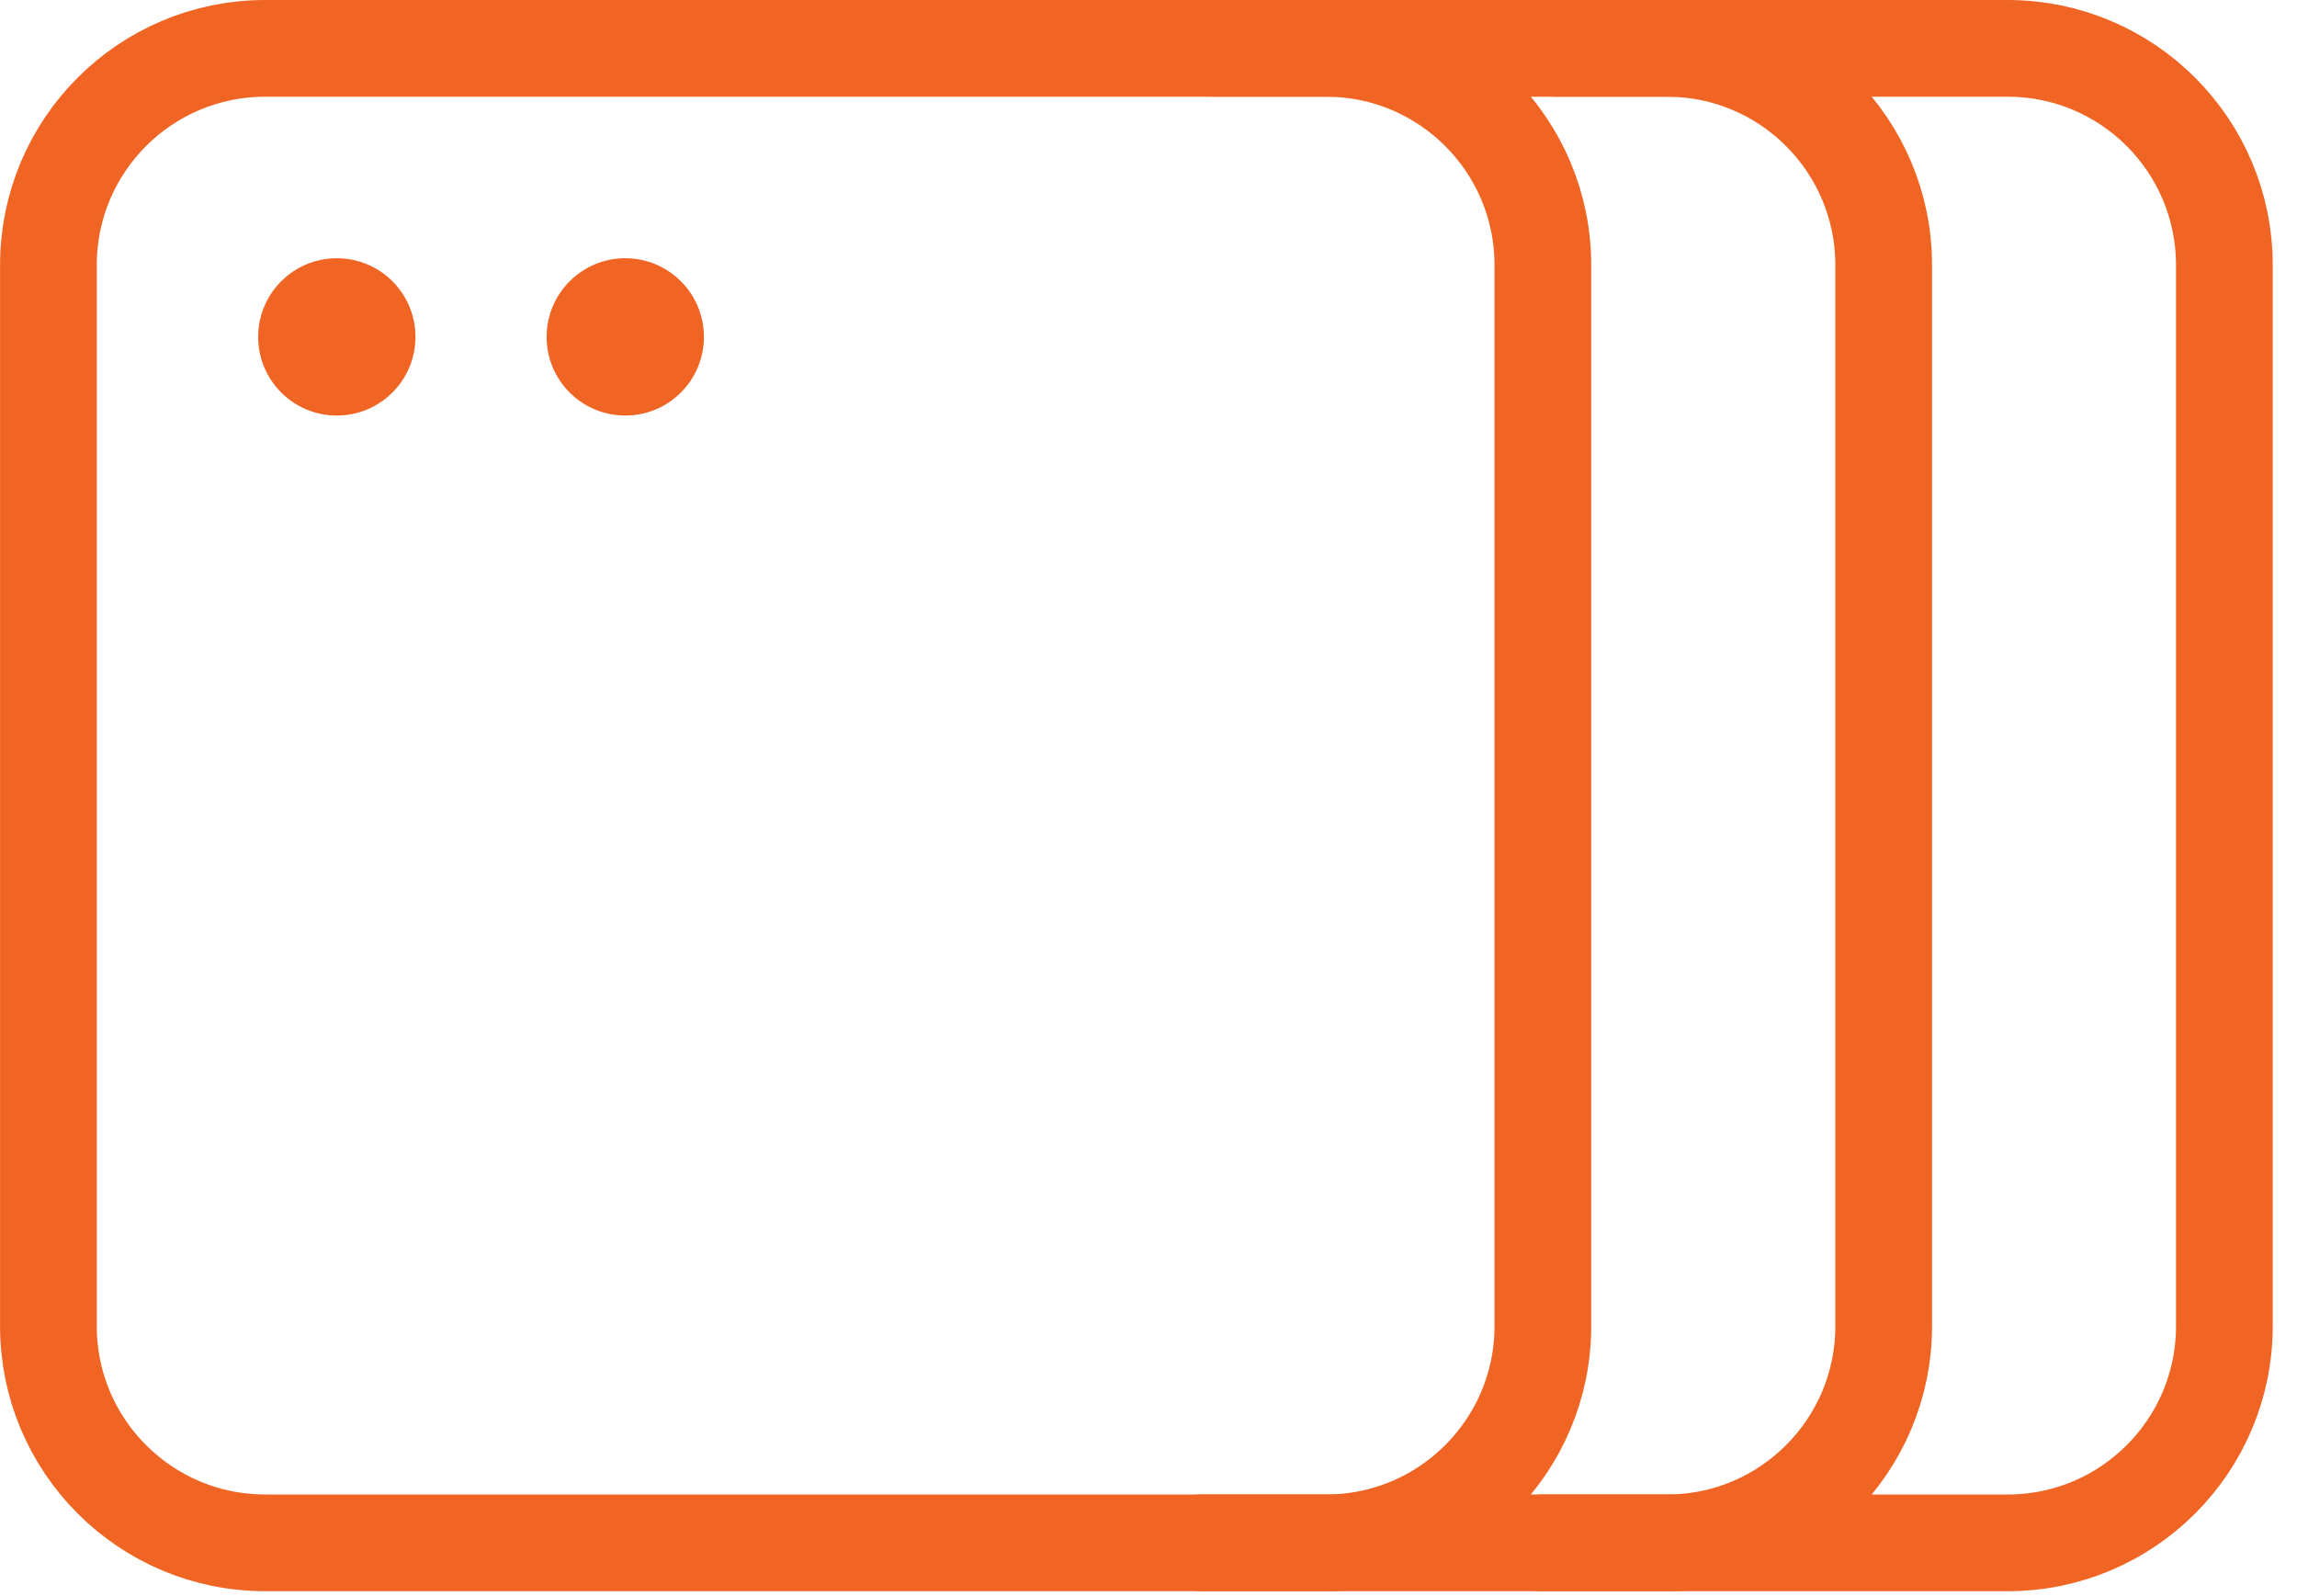
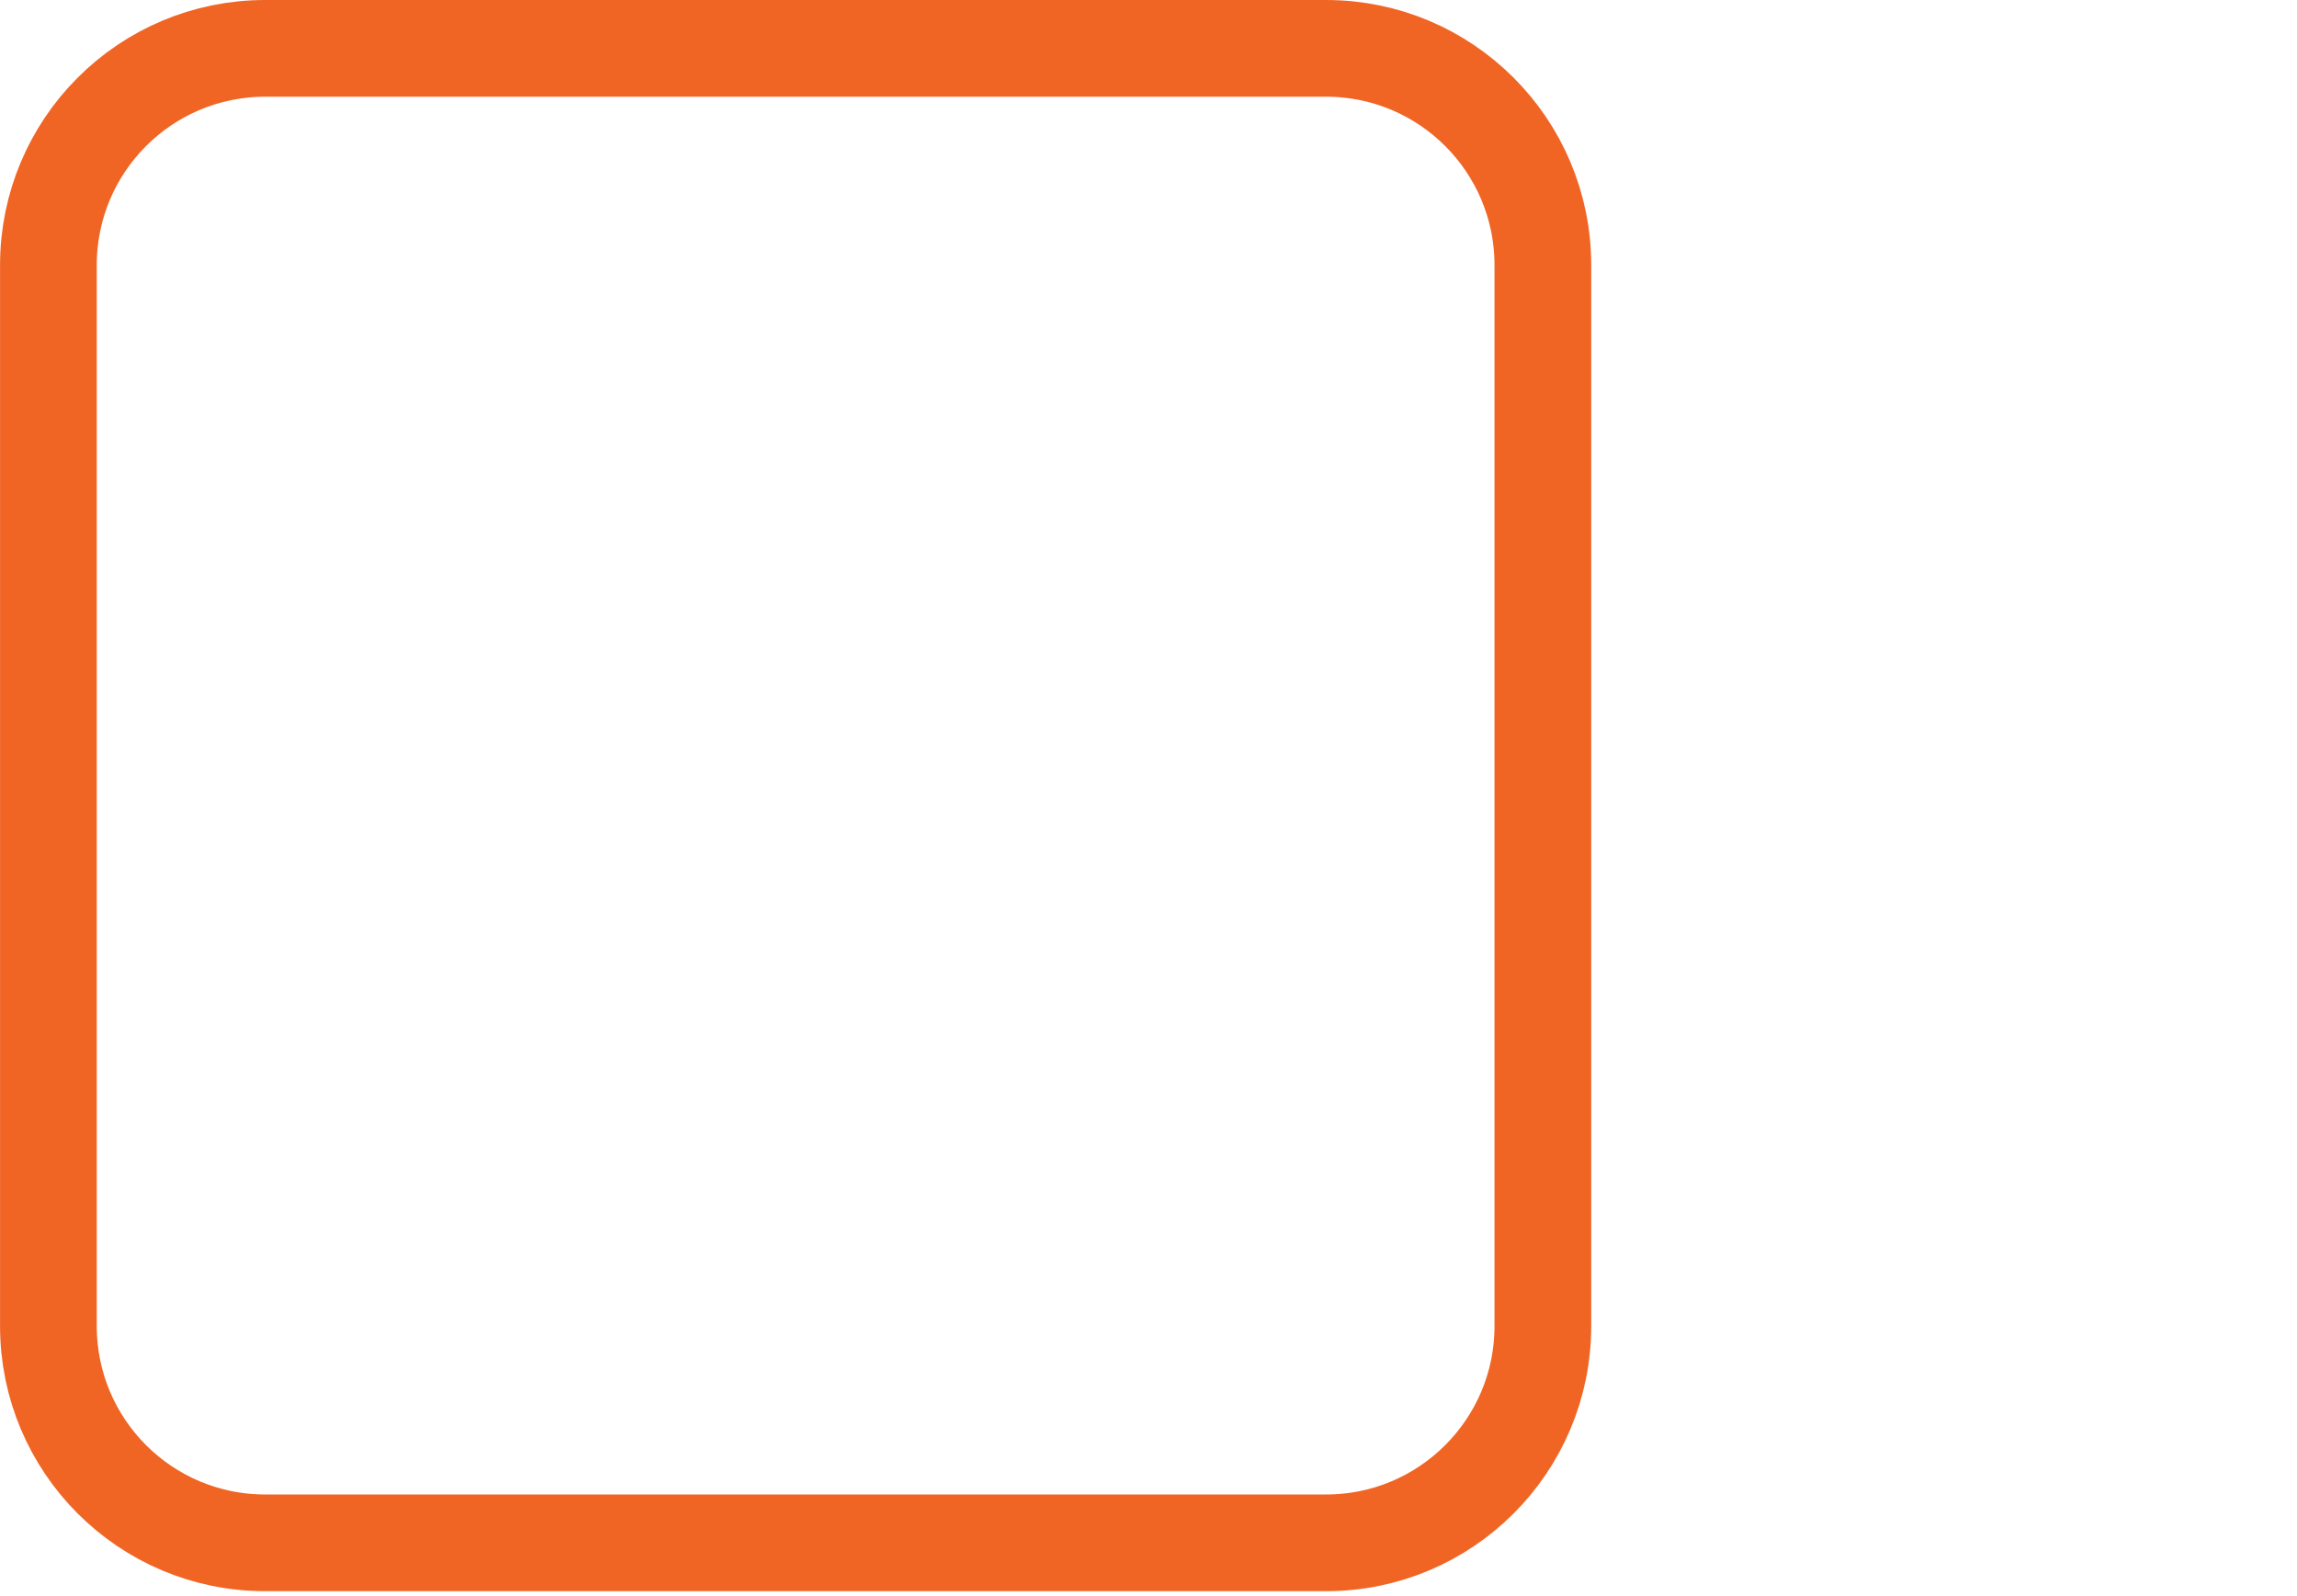
<svg xmlns="http://www.w3.org/2000/svg" width="95" height="66" viewBox="0 0 95 66" fill="none">
-   <path d="M49.69 63.808H68.943C73.893 63.808 77.906 59.795 77.906 54.845V10.964C77.906 6.014 73.893 2 68.943 2H50.244" stroke="#F16524" stroke-width="4" stroke-miterlimit="10" stroke-linecap="round" stroke-linejoin="round" />
-   <path d="M63.78 63.808H83.033C87.983 63.808 91.996 59.795 91.996 54.845V10.964C91.996 6.014 87.983 2 83.033 2H64.334" stroke="#F16524" stroke-width="4" stroke-miterlimit="10" stroke-linecap="round" stroke-linejoin="round" />
  <path d="M63.81 54.844V10.963C63.81 6.013 59.796 2 54.846 2H10.965C6.015 2 2.002 6.013 2.002 10.963V54.844C2.002 59.795 6.015 63.807 10.965 63.807H54.846C59.796 63.807 63.81 59.795 63.81 54.844Z" stroke="#F16524" stroke-width="4" stroke-miterlimit="10" stroke-linecap="round" stroke-linejoin="round" />
-   <path d="M17.183 13.933C17.183 15.73 15.727 17.186 13.93 17.186C12.133 17.186 10.677 15.73 10.677 13.933C10.677 12.137 12.133 10.68 13.93 10.68C15.727 10.68 17.183 12.137 17.183 13.933Z" fill="#F16524" />
-   <path d="M29.113 13.933C29.113 15.73 27.657 17.186 25.86 17.186C24.063 17.186 22.607 15.73 22.607 13.933C22.607 12.137 24.063 10.68 25.86 10.68C27.657 10.68 29.113 12.137 29.113 13.933Z" fill="#F16524" />
</svg>